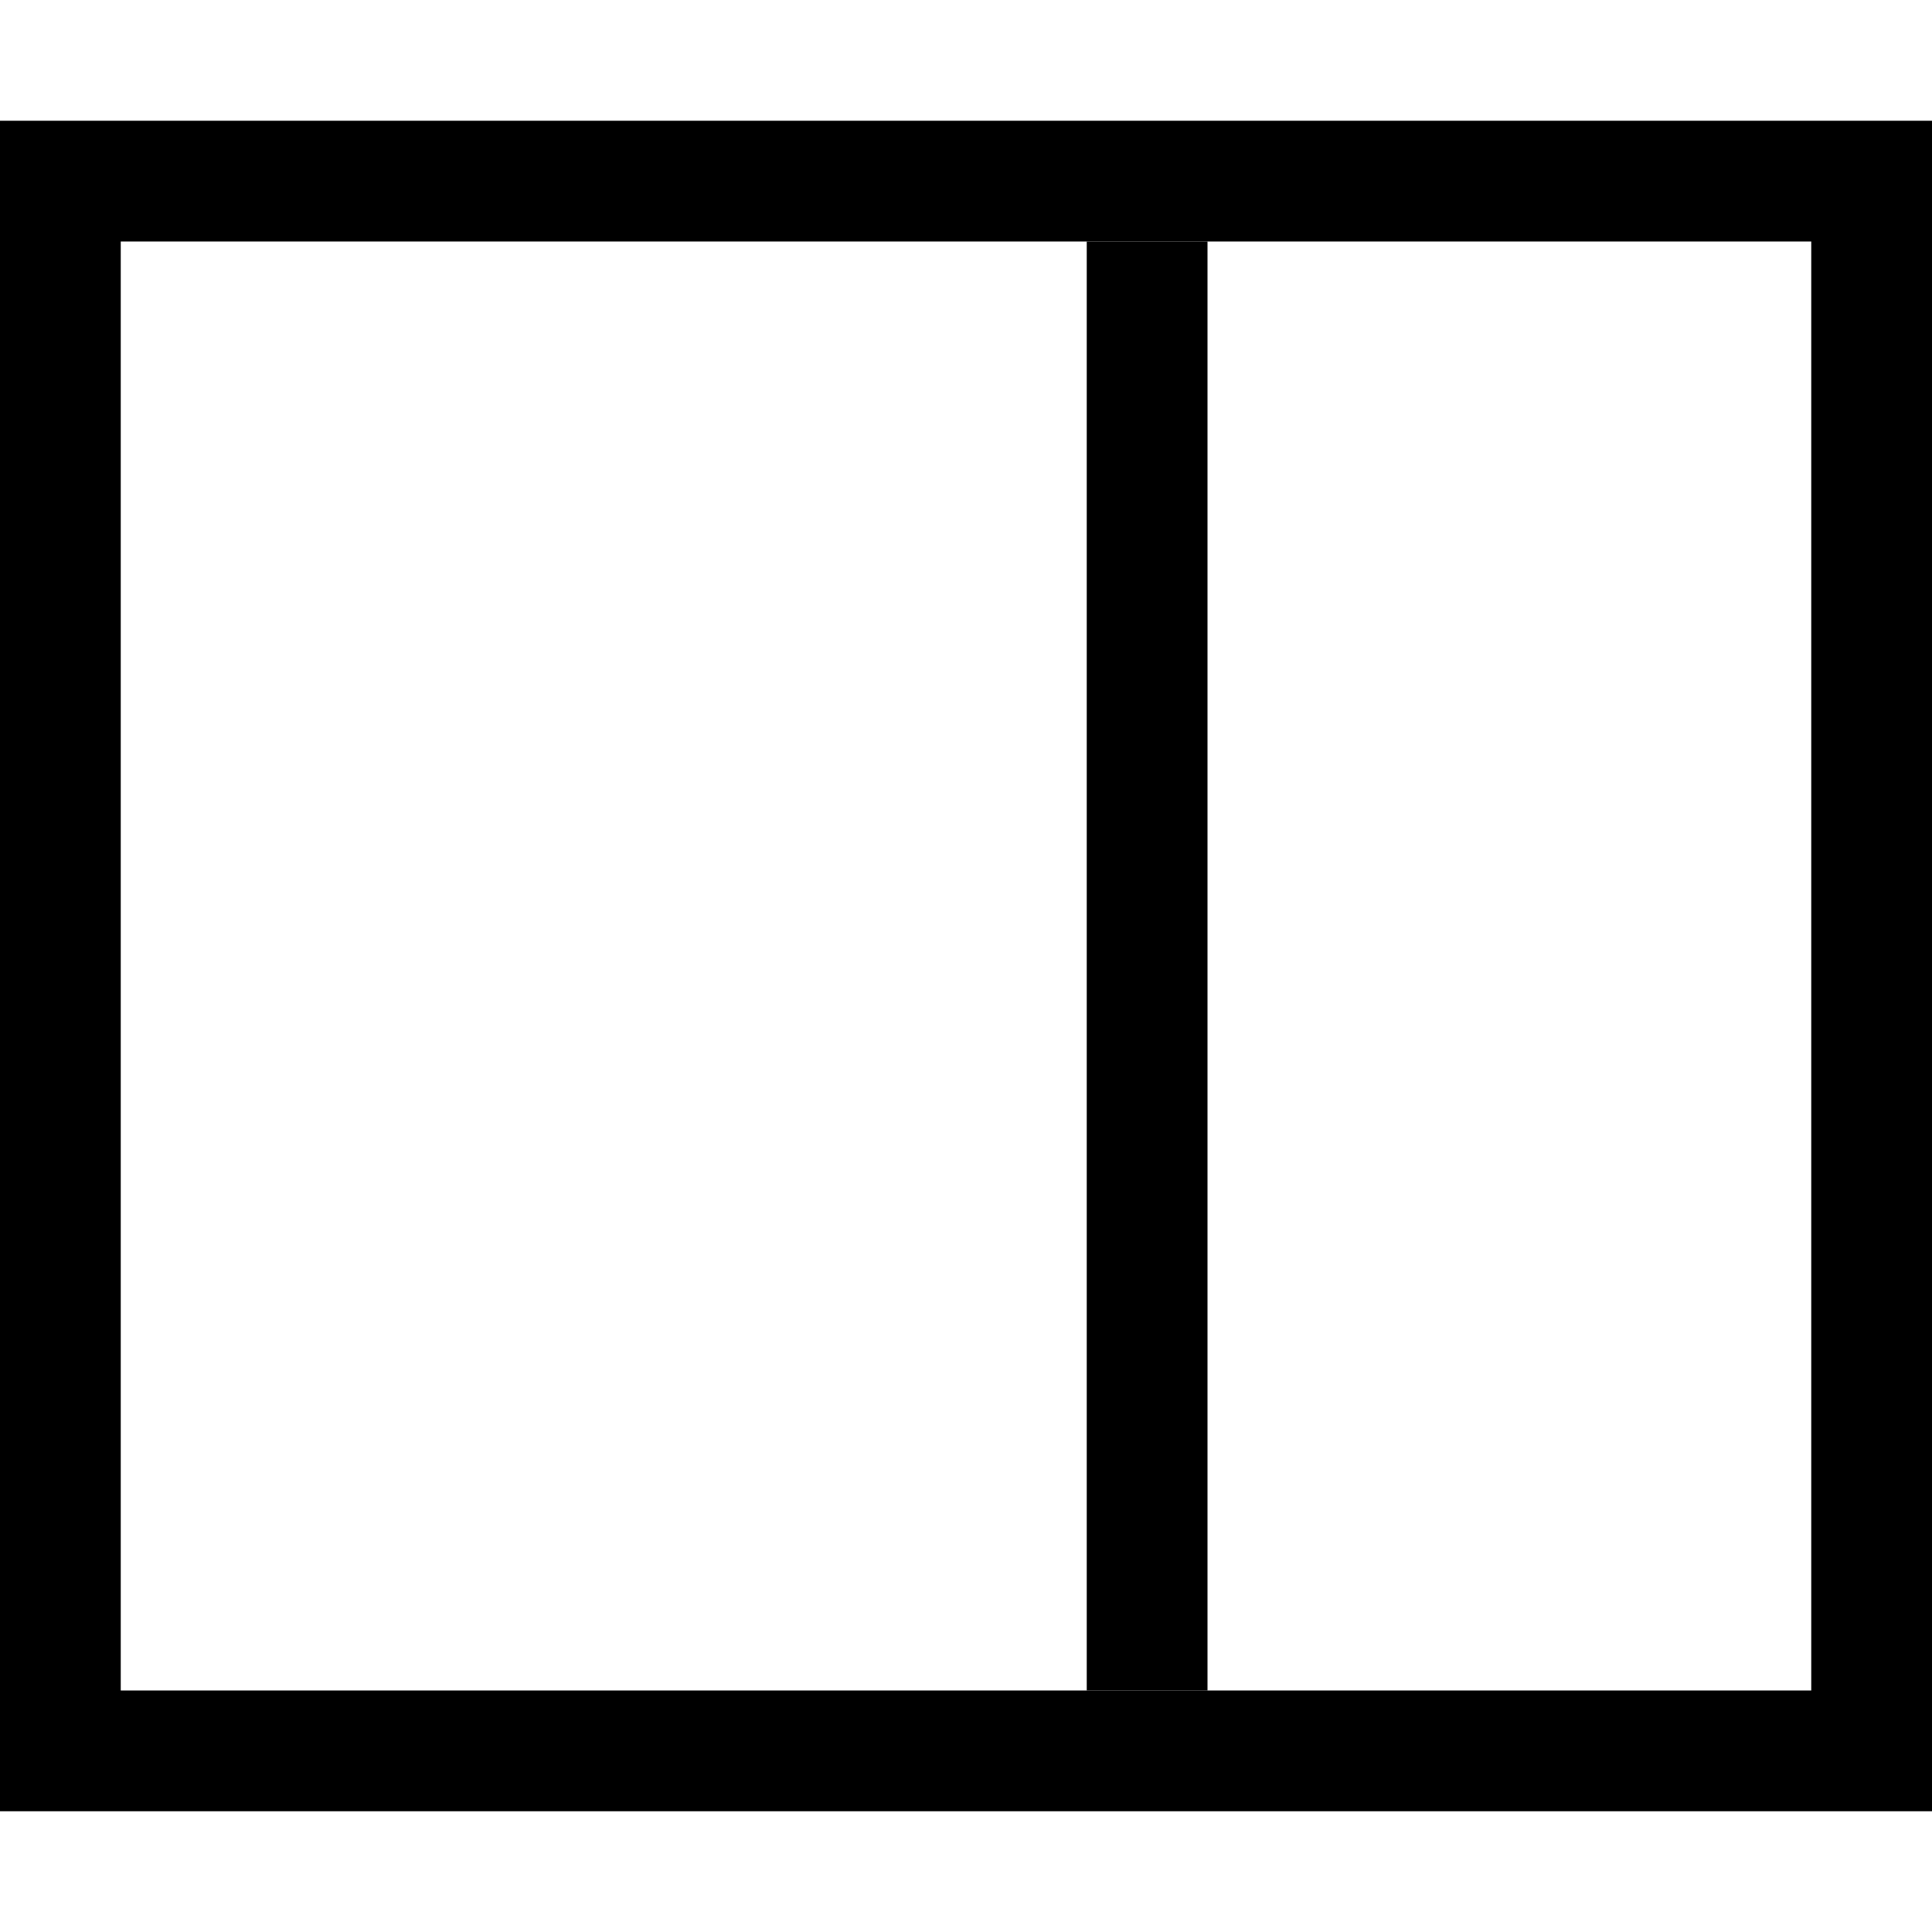
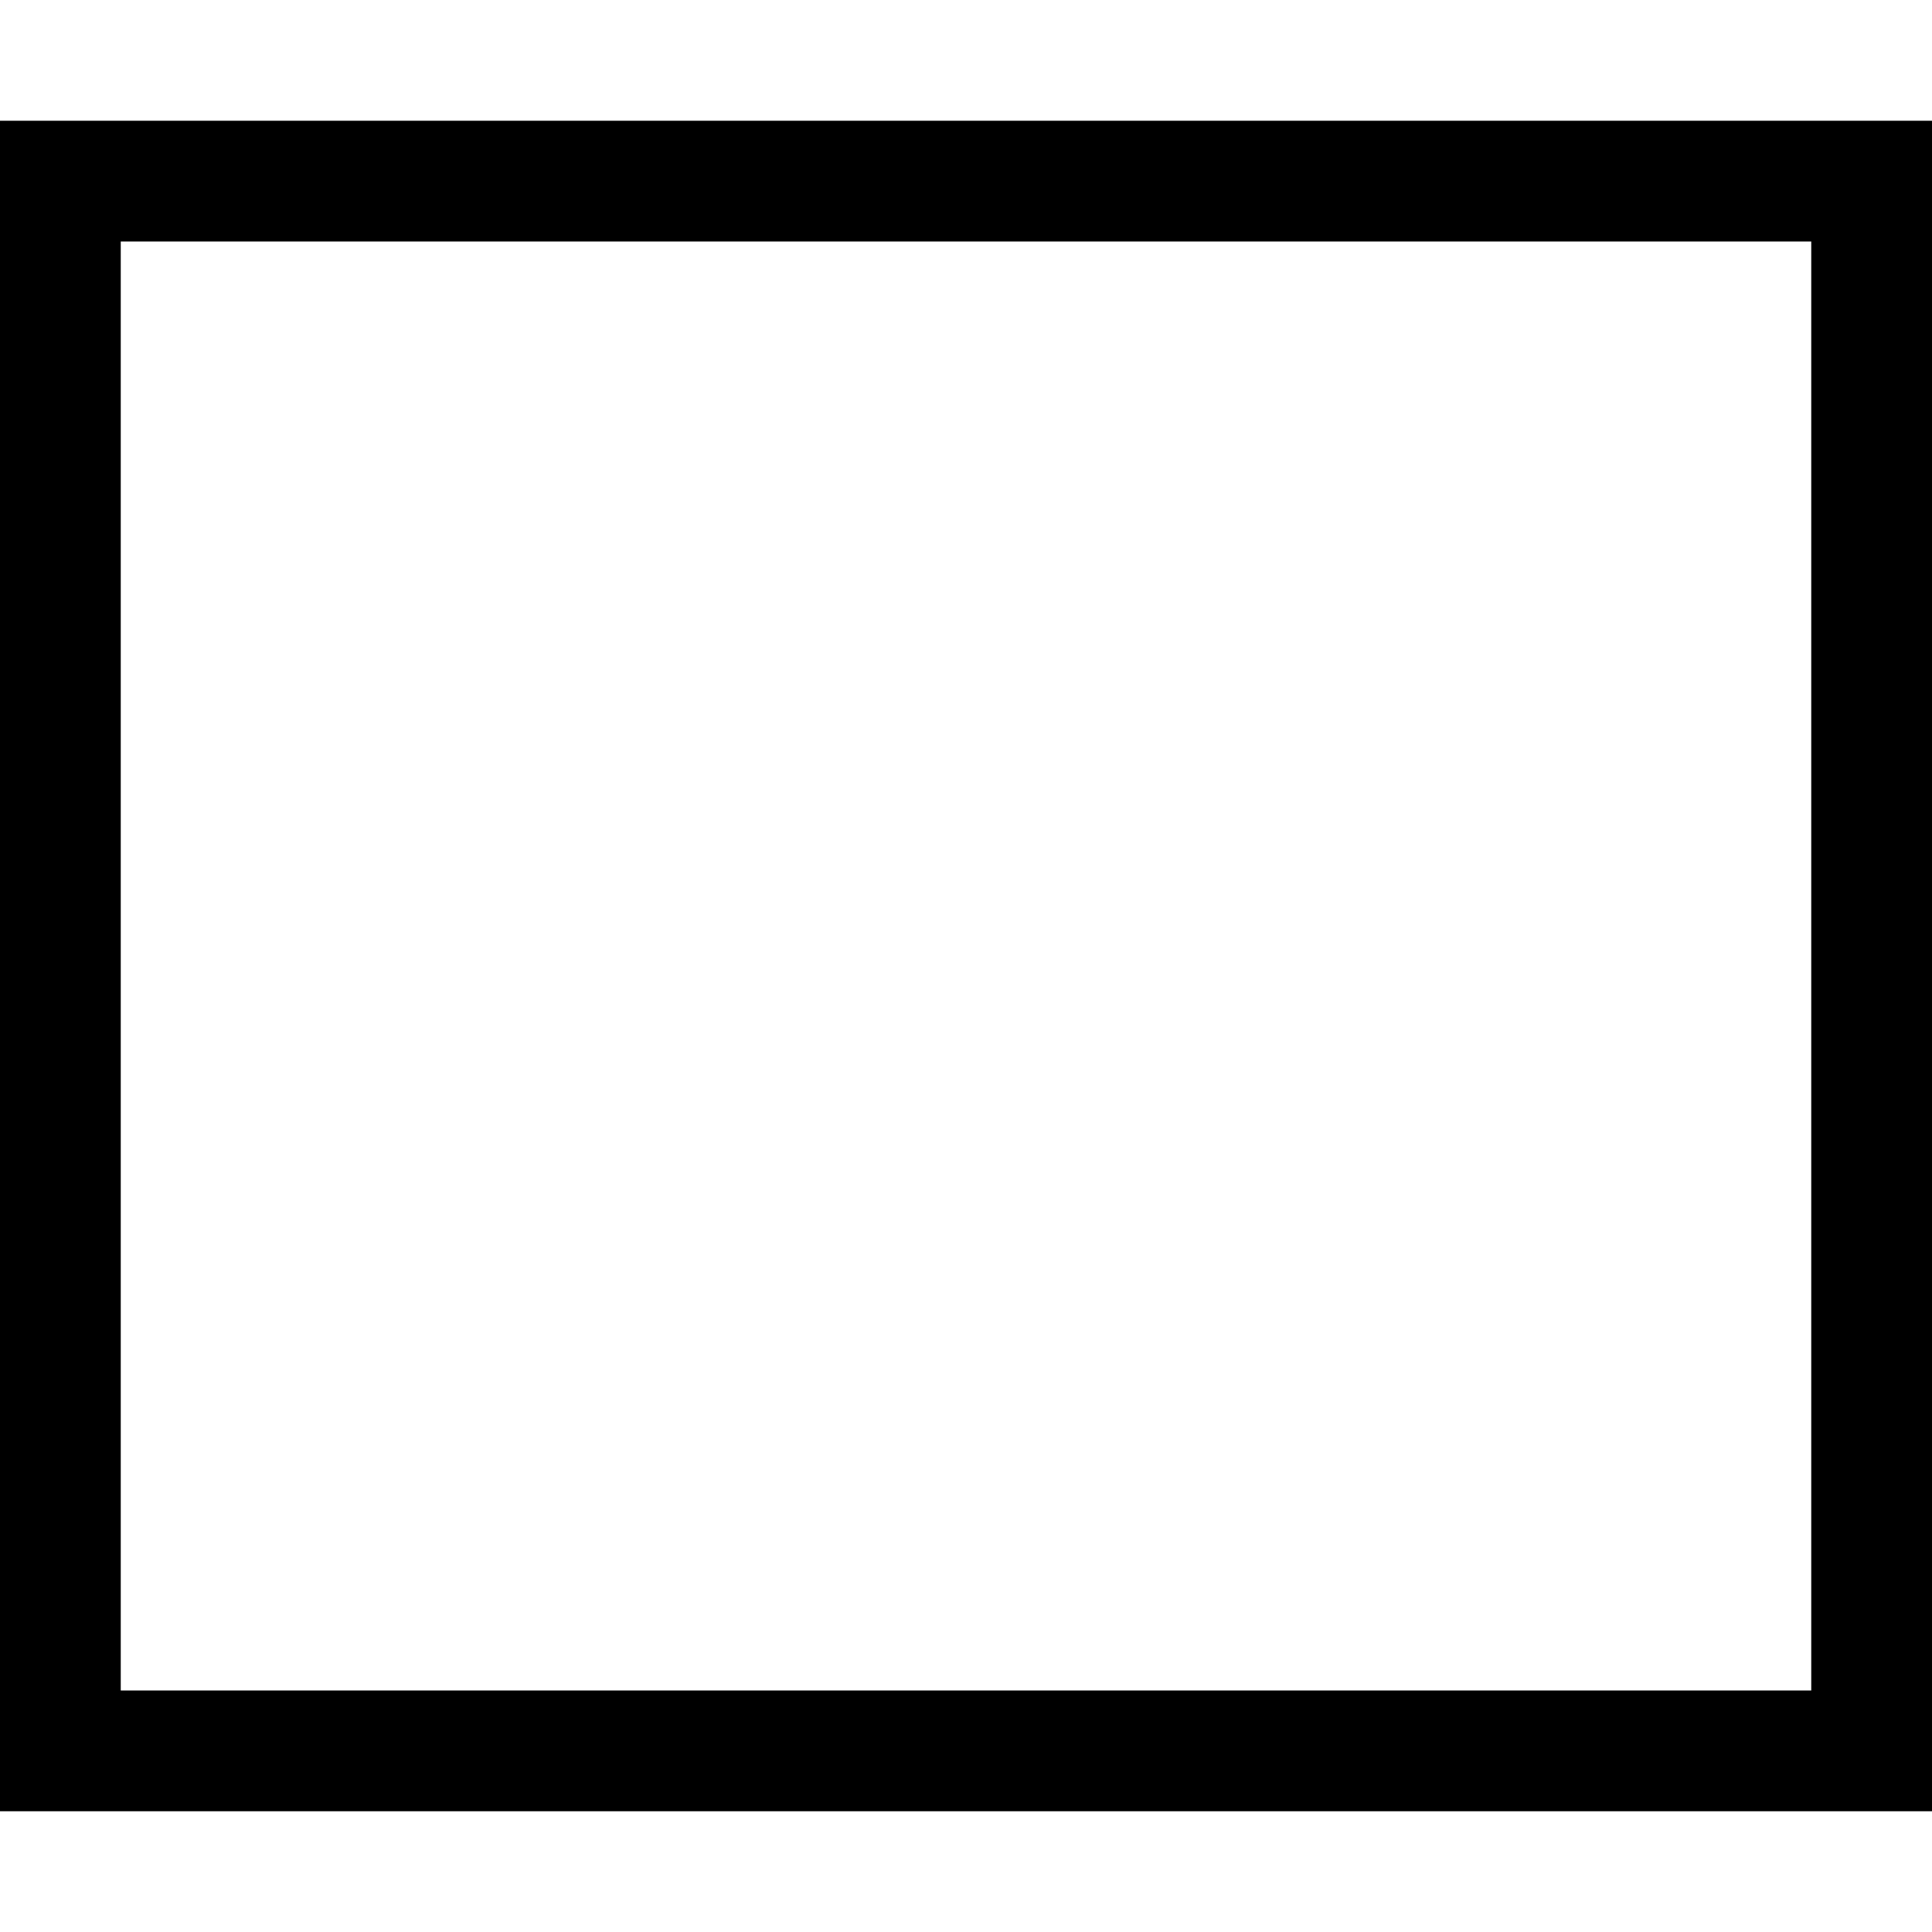
<svg xmlns="http://www.w3.org/2000/svg" id="root" version="1.1" viewBox="0 0 16 16">
  <rect fill="none" stroke="currentColor" x="0.5" y="1.5" width="15" height="13" />
-   <path fill="none" stroke="currentColor" d="M 9.5 2 L 9.5 14 L 9.5 2 Z" />
</svg>